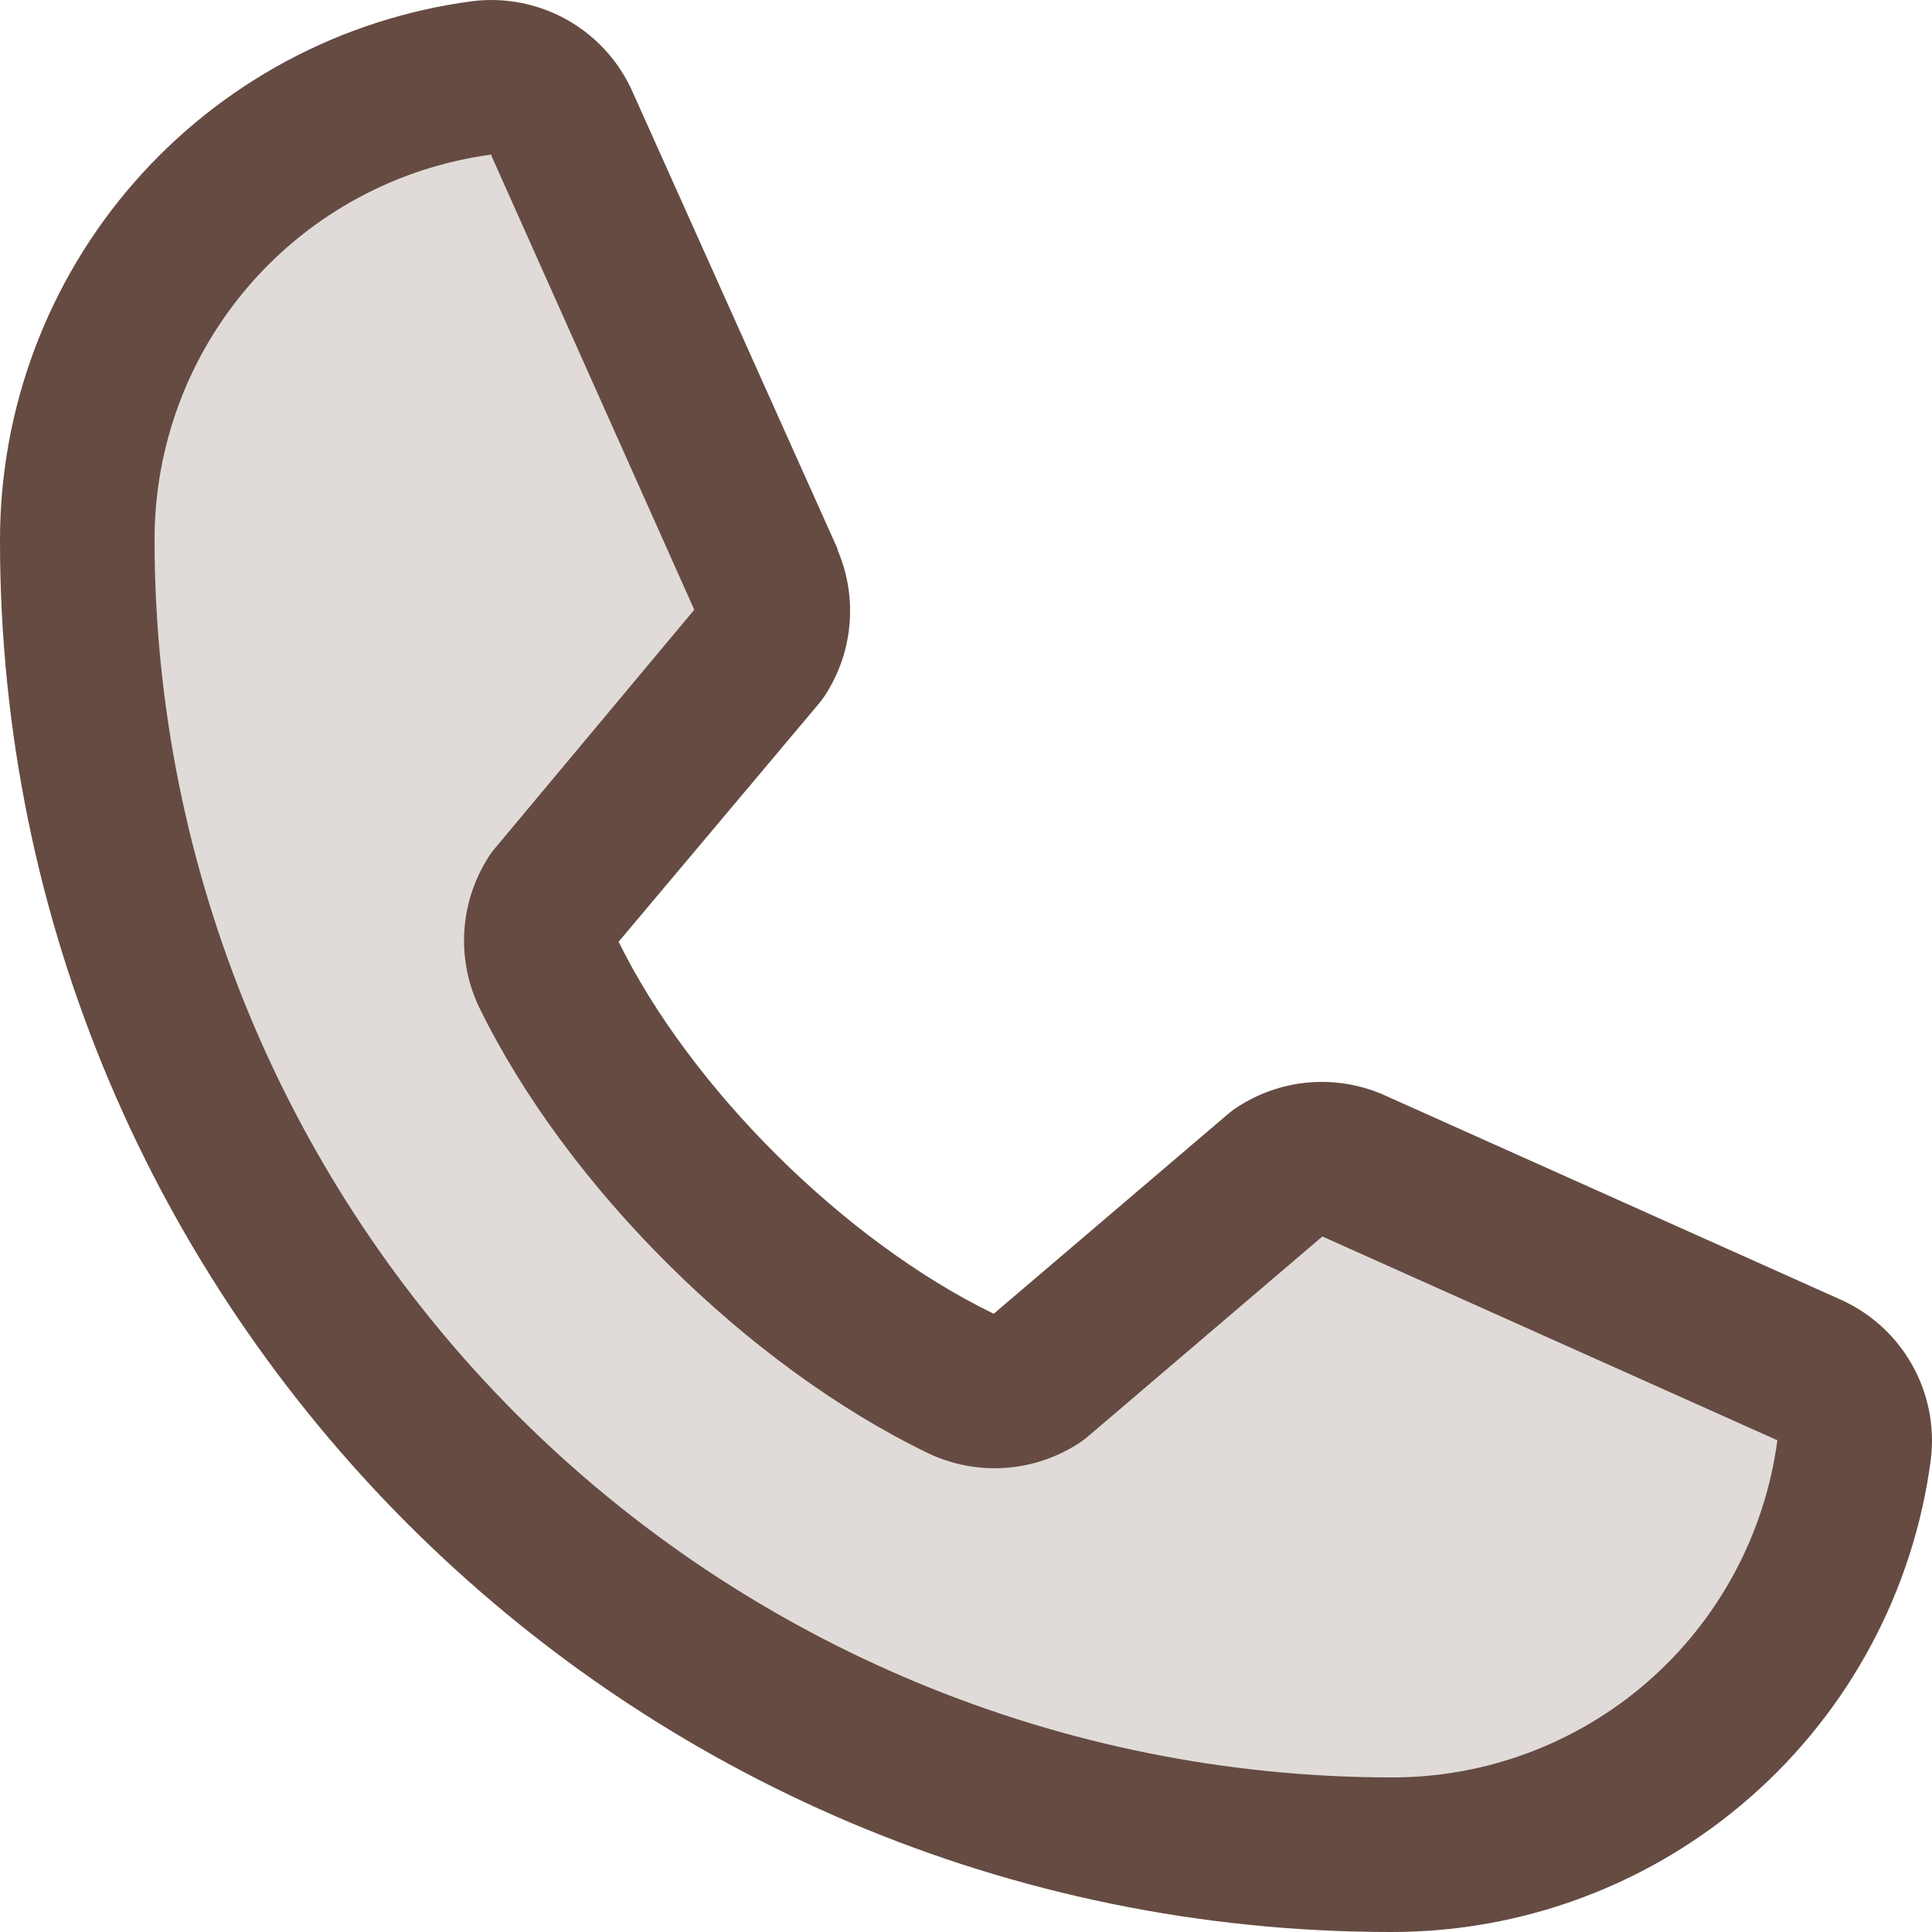
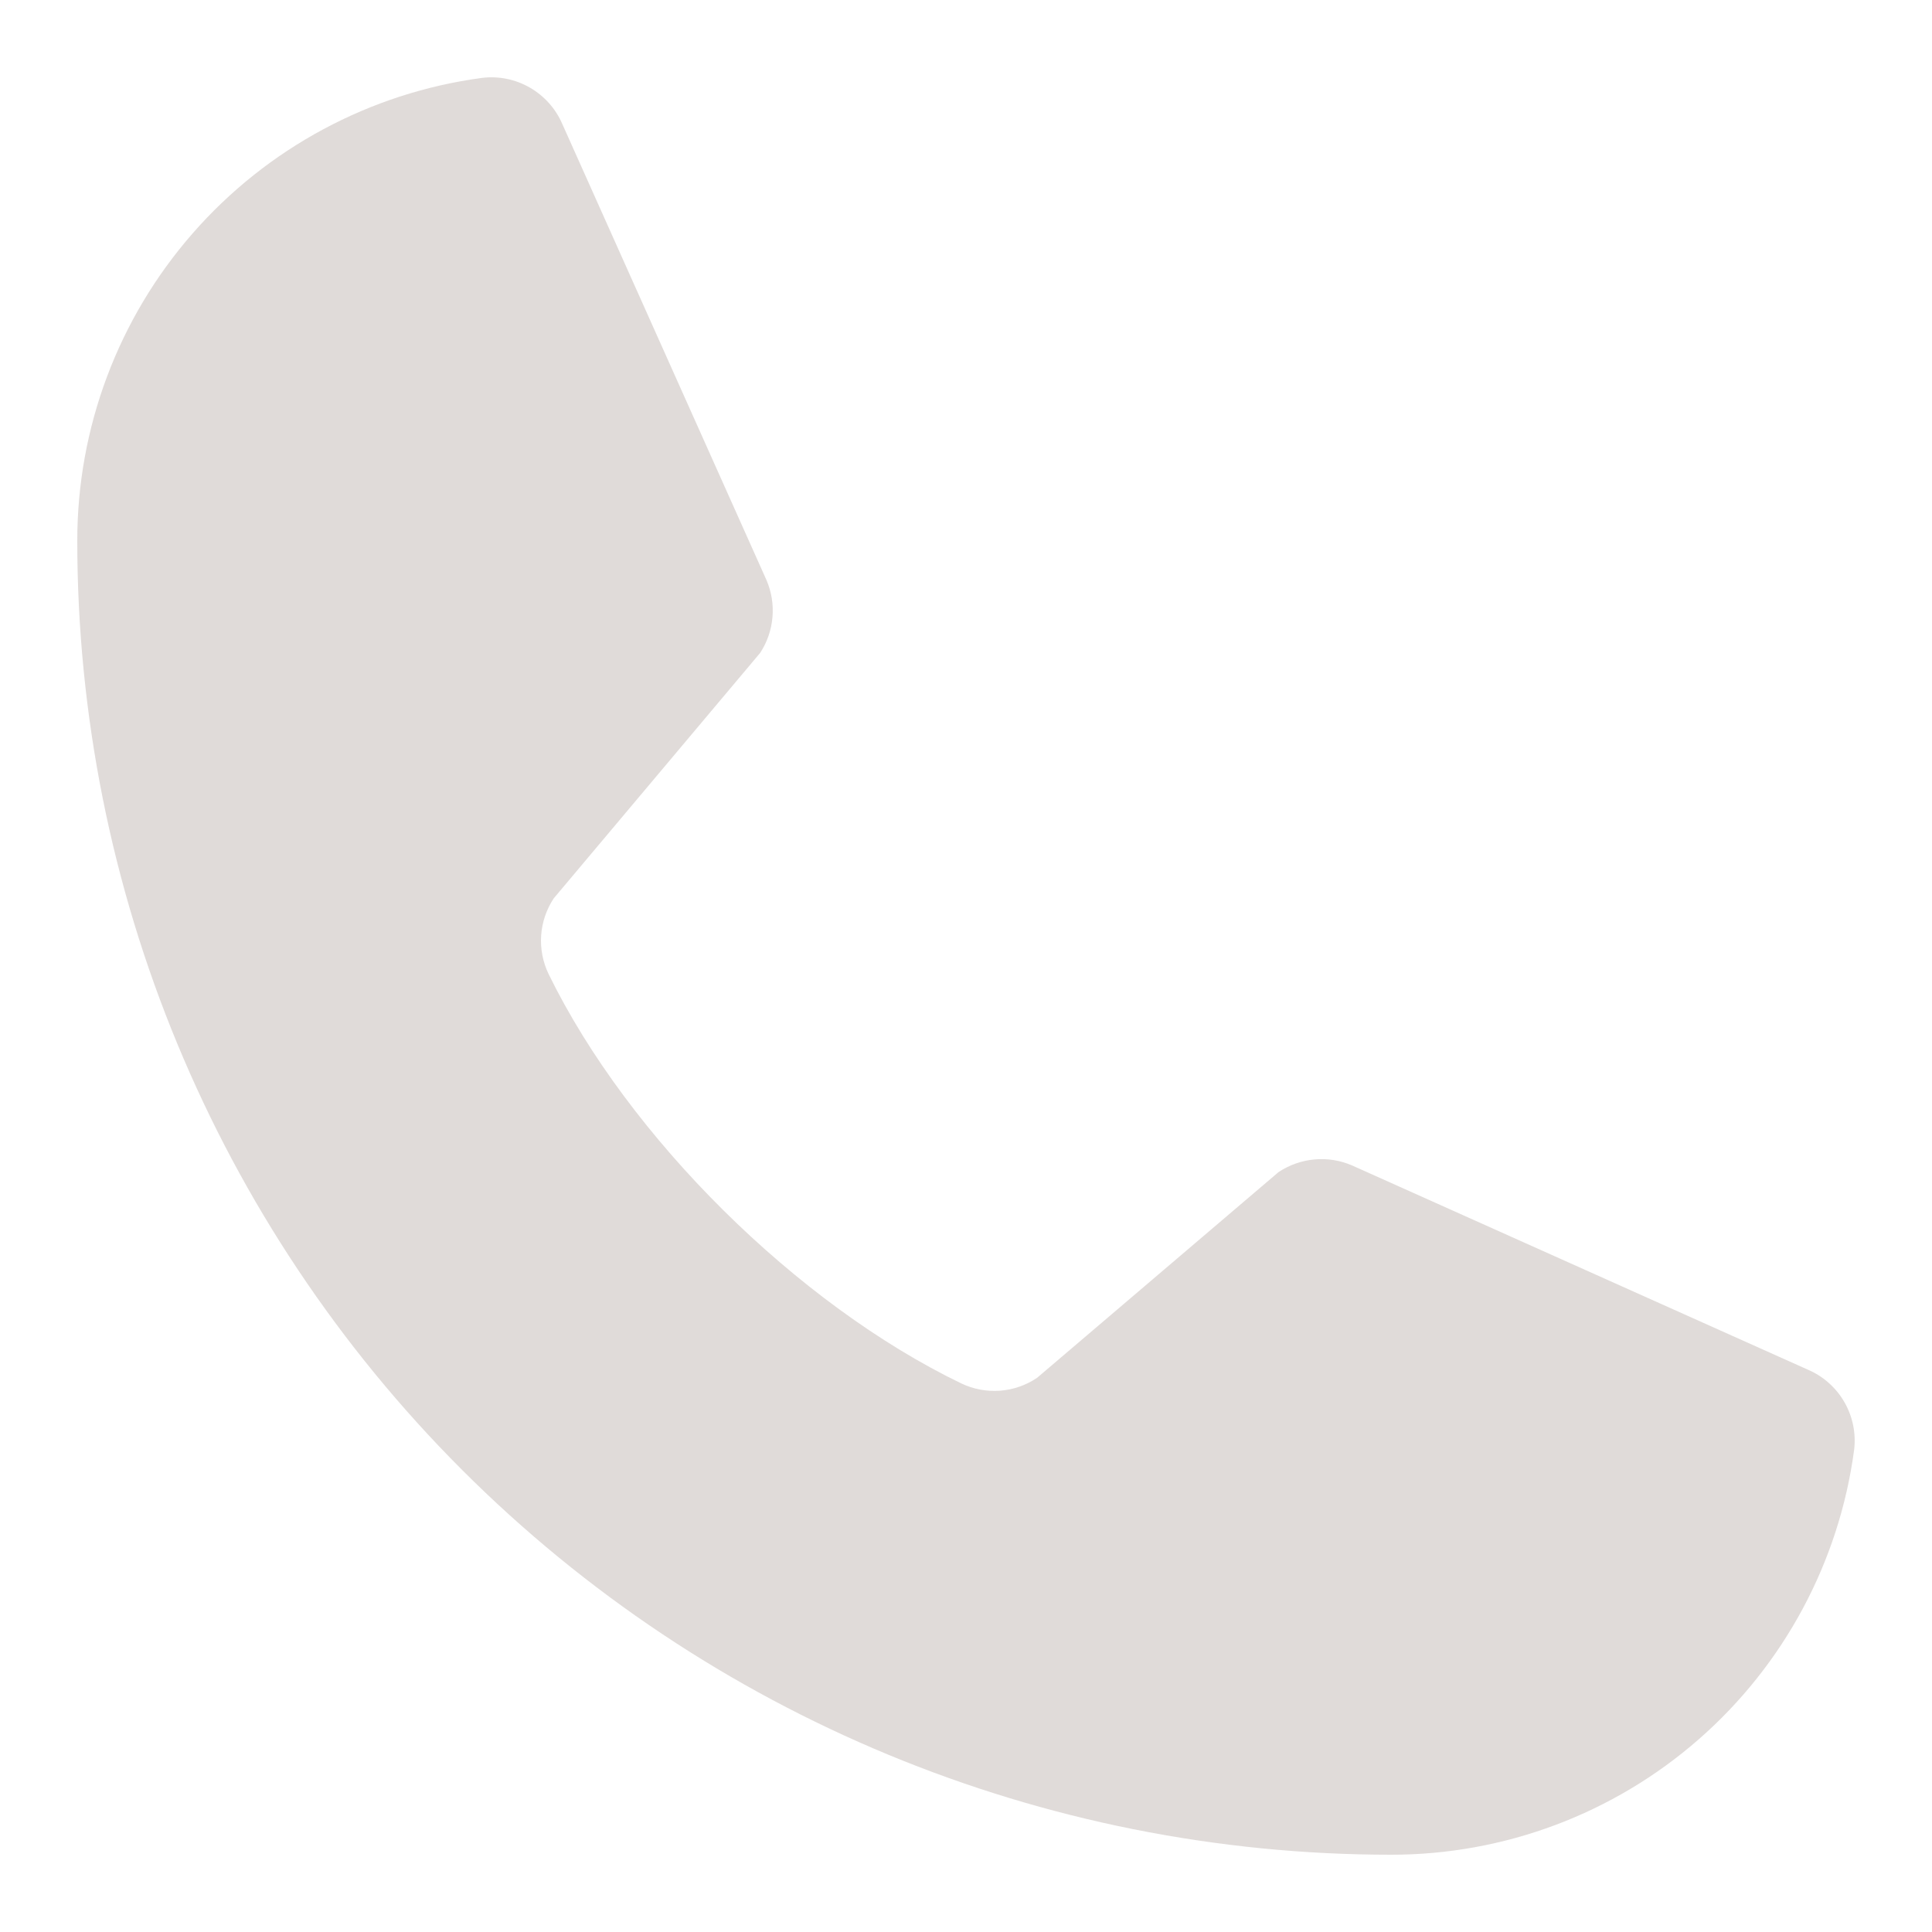
<svg xmlns="http://www.w3.org/2000/svg" width="40" height="40" viewBox="0 0 40 40" fill="none">
  <path opacity="0.2" d="M38.388 30.016C38.078 32.338 36.934 34.468 35.17 36.011C33.407 37.553 31.143 38.402 28.8 38.4C21.586 38.4 14.668 35.534 9.567 30.433C4.466 25.332 1.6 18.414 1.6 11.2C1.598 8.857 2.447 6.593 3.99 4.83C5.532 3.066 7.662 1.922 9.984 1.612C10.327 1.571 10.675 1.642 10.974 1.816C11.273 1.989 11.508 2.254 11.644 2.572L15.87 12.012C15.974 12.254 16.016 12.519 15.993 12.781C15.97 13.044 15.883 13.297 15.738 13.518L11.464 18.6C11.313 18.829 11.223 19.093 11.204 19.367C11.185 19.64 11.238 19.915 11.356 20.162C13.01 23.548 16.51 27.006 19.906 28.644C20.155 28.762 20.43 28.813 20.705 28.793C20.98 28.772 21.244 28.68 21.472 28.526L26.472 24.266C26.694 24.119 26.949 24.029 27.214 24.005C27.479 23.98 27.746 24.023 27.99 24.128L37.422 28.354C37.742 28.489 38.009 28.724 38.183 29.024C38.357 29.323 38.429 29.672 38.388 30.016Z" fill="#654B42" />
-   <path d="M38.074 26.892L28.652 22.67L28.626 22.658C28.137 22.449 27.604 22.365 27.074 22.413C26.544 22.462 26.035 22.643 25.592 22.938C25.54 22.972 25.49 23.01 25.442 23.05L20.574 27.2C17.49 25.702 14.306 22.542 12.808 19.498L16.964 14.556C17.004 14.506 17.042 14.456 17.078 14.402C17.367 13.96 17.542 13.454 17.588 12.929C17.634 12.403 17.55 11.875 17.342 11.39V11.366L13.108 1.928C12.834 1.294 12.362 0.766 11.762 0.423C11.163 0.08 10.469 -0.06 9.784 0.024C7.074 0.38 4.586 1.711 2.786 3.768C0.985 5.824 -0.005 8.466 1.80974e-05 11.2C1.80974e-05 27.08 12.92 40 28.8 40C31.534 40.005 34.175 39.015 36.232 37.214C38.289 35.414 39.62 32.926 39.976 30.216C40.06 29.531 39.92 28.837 39.577 28.238C39.235 27.639 38.707 27.167 38.074 26.892ZM28.8 36.8C22.013 36.792 15.506 34.093 10.706 29.294C5.907 24.494 3.207 17.987 3.2 11.2C3.193 9.247 3.896 7.358 5.18 5.885C6.463 4.413 8.238 3.459 10.174 3.2C10.173 3.208 10.173 3.216 10.174 3.224L14.374 12.624L10.24 17.572C10.198 17.62 10.16 17.672 10.126 17.726C9.825 18.188 9.649 18.719 9.614 19.27C9.578 19.82 9.686 20.369 9.926 20.866C11.738 24.572 15.472 28.278 19.218 30.088C19.718 30.326 20.271 30.43 20.823 30.39C21.375 30.35 21.908 30.167 22.368 29.86C22.419 29.825 22.469 29.788 22.516 29.748L27.378 25.6L36.778 29.81H36.8C36.544 31.748 35.591 33.527 34.119 34.814C32.646 36.1 30.756 36.806 28.8 36.8Z" fill="#654B42" />
</svg>